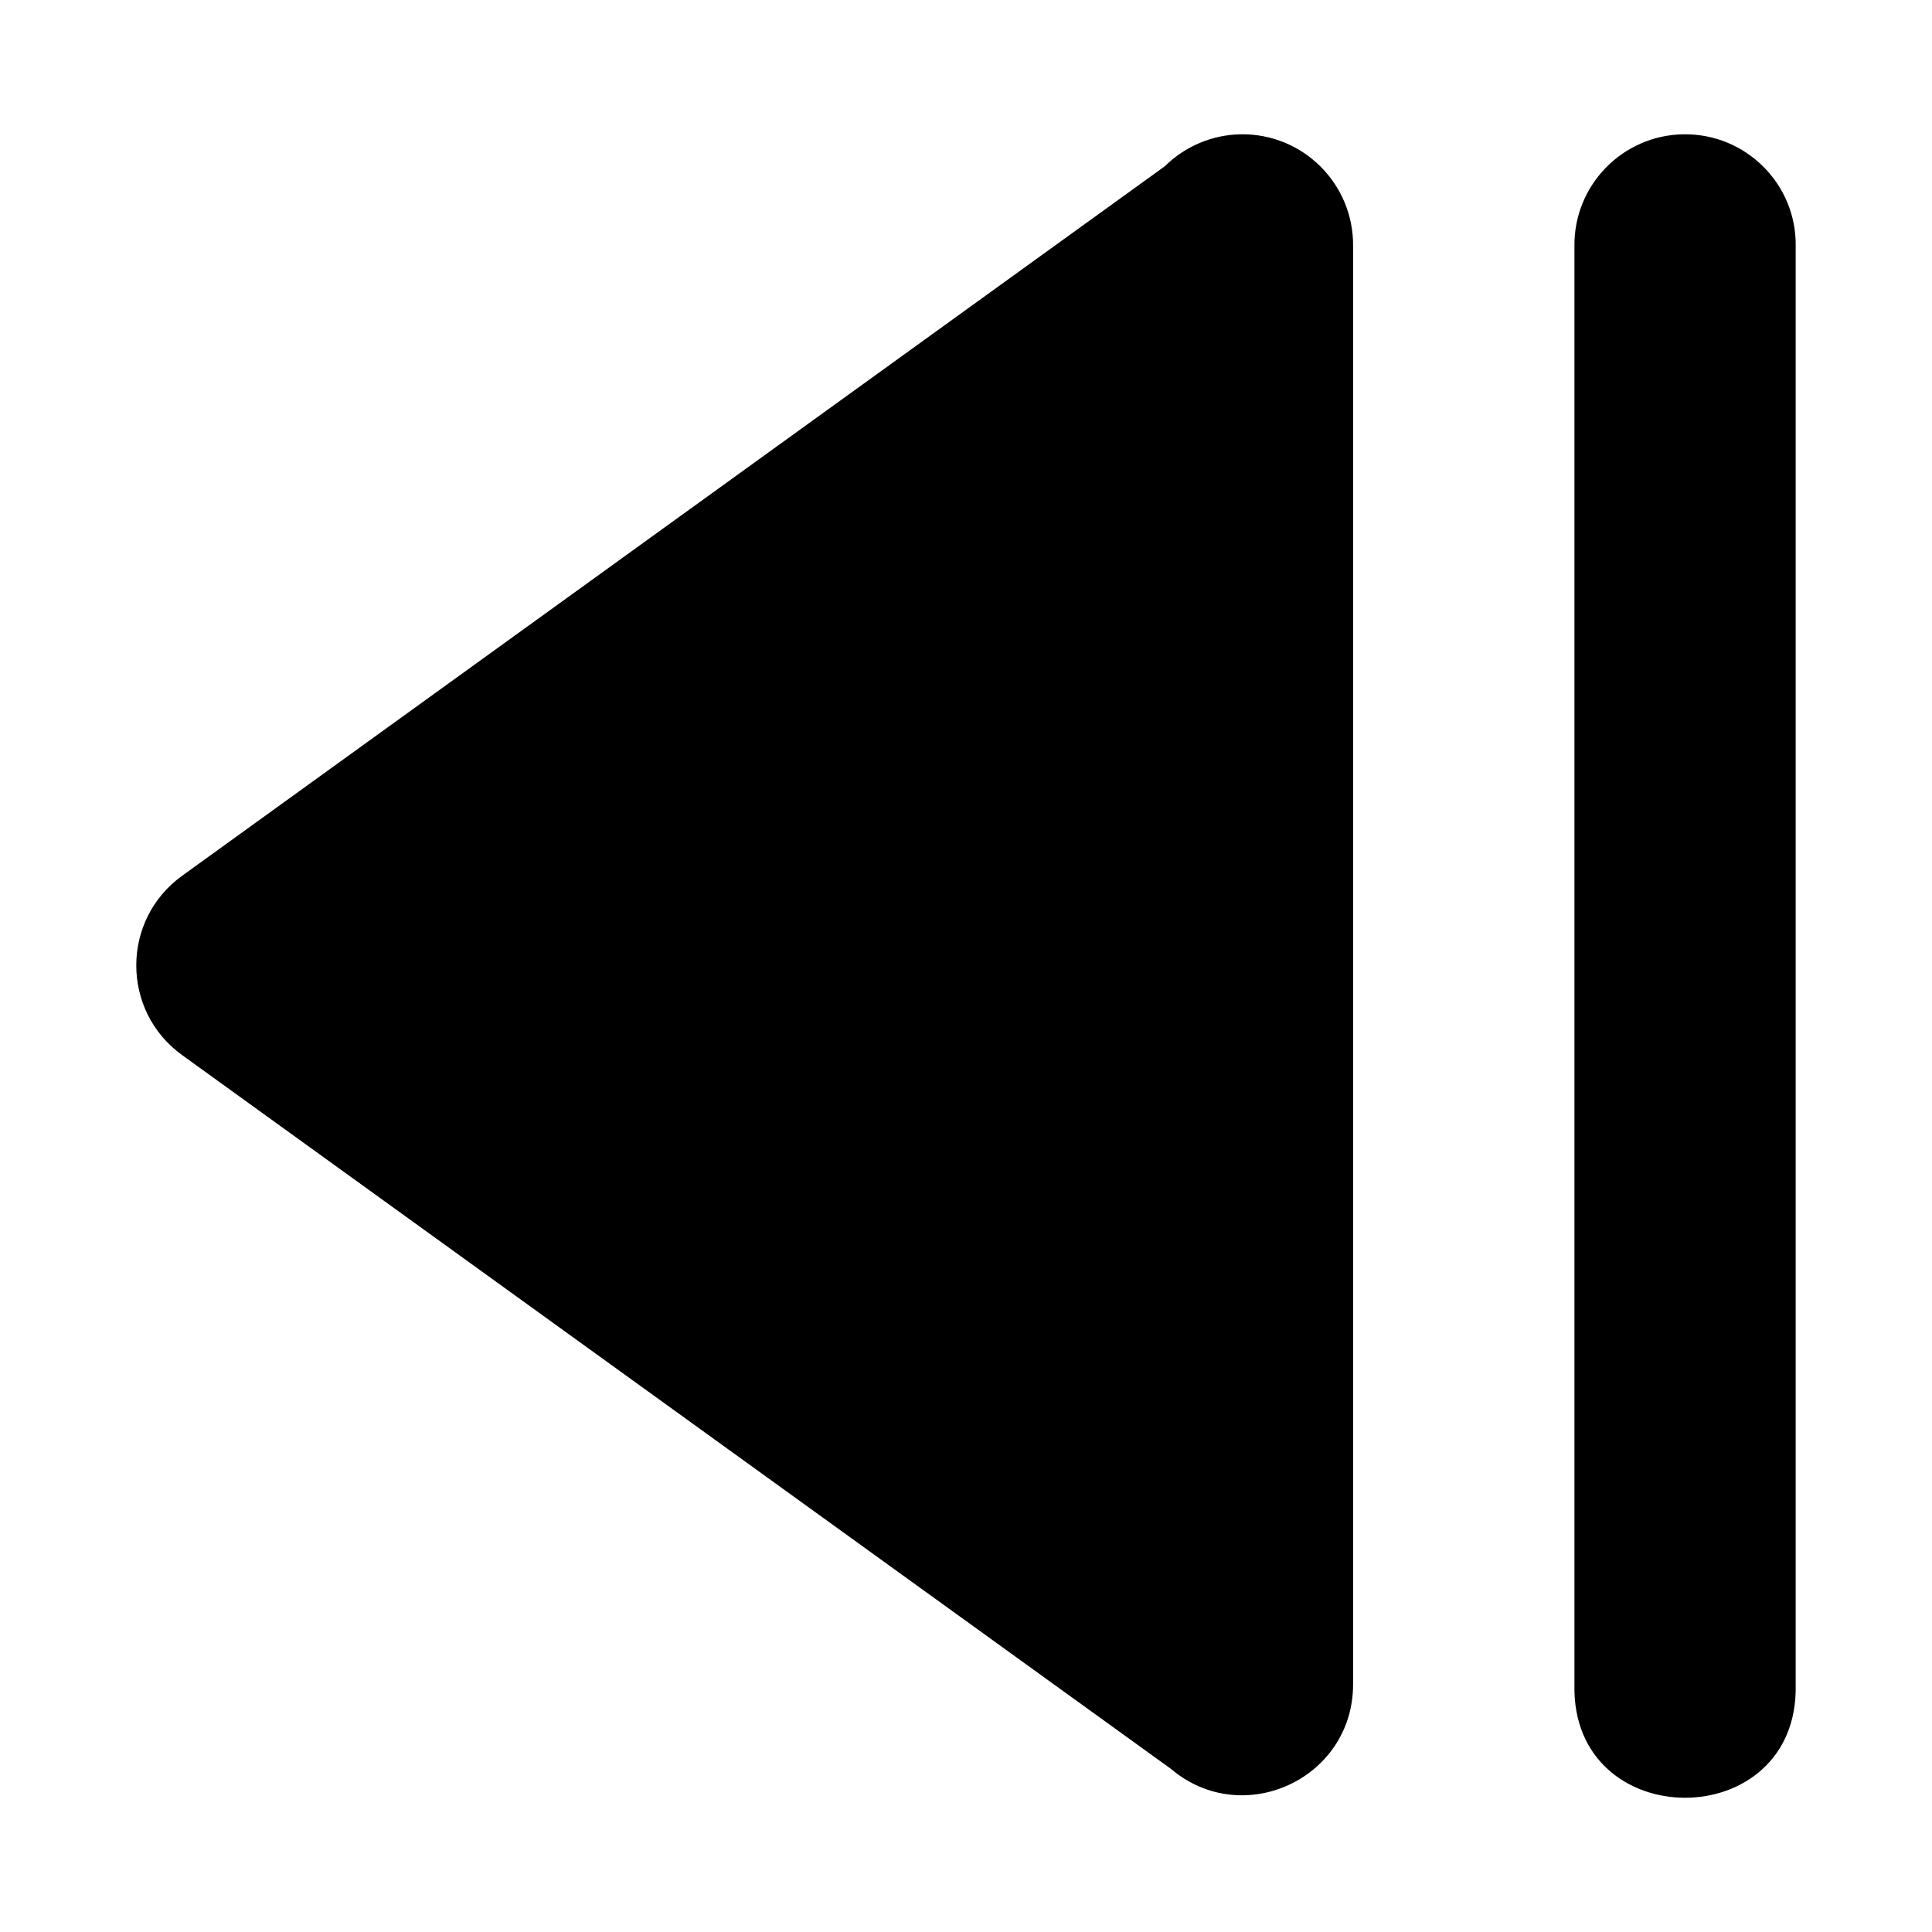
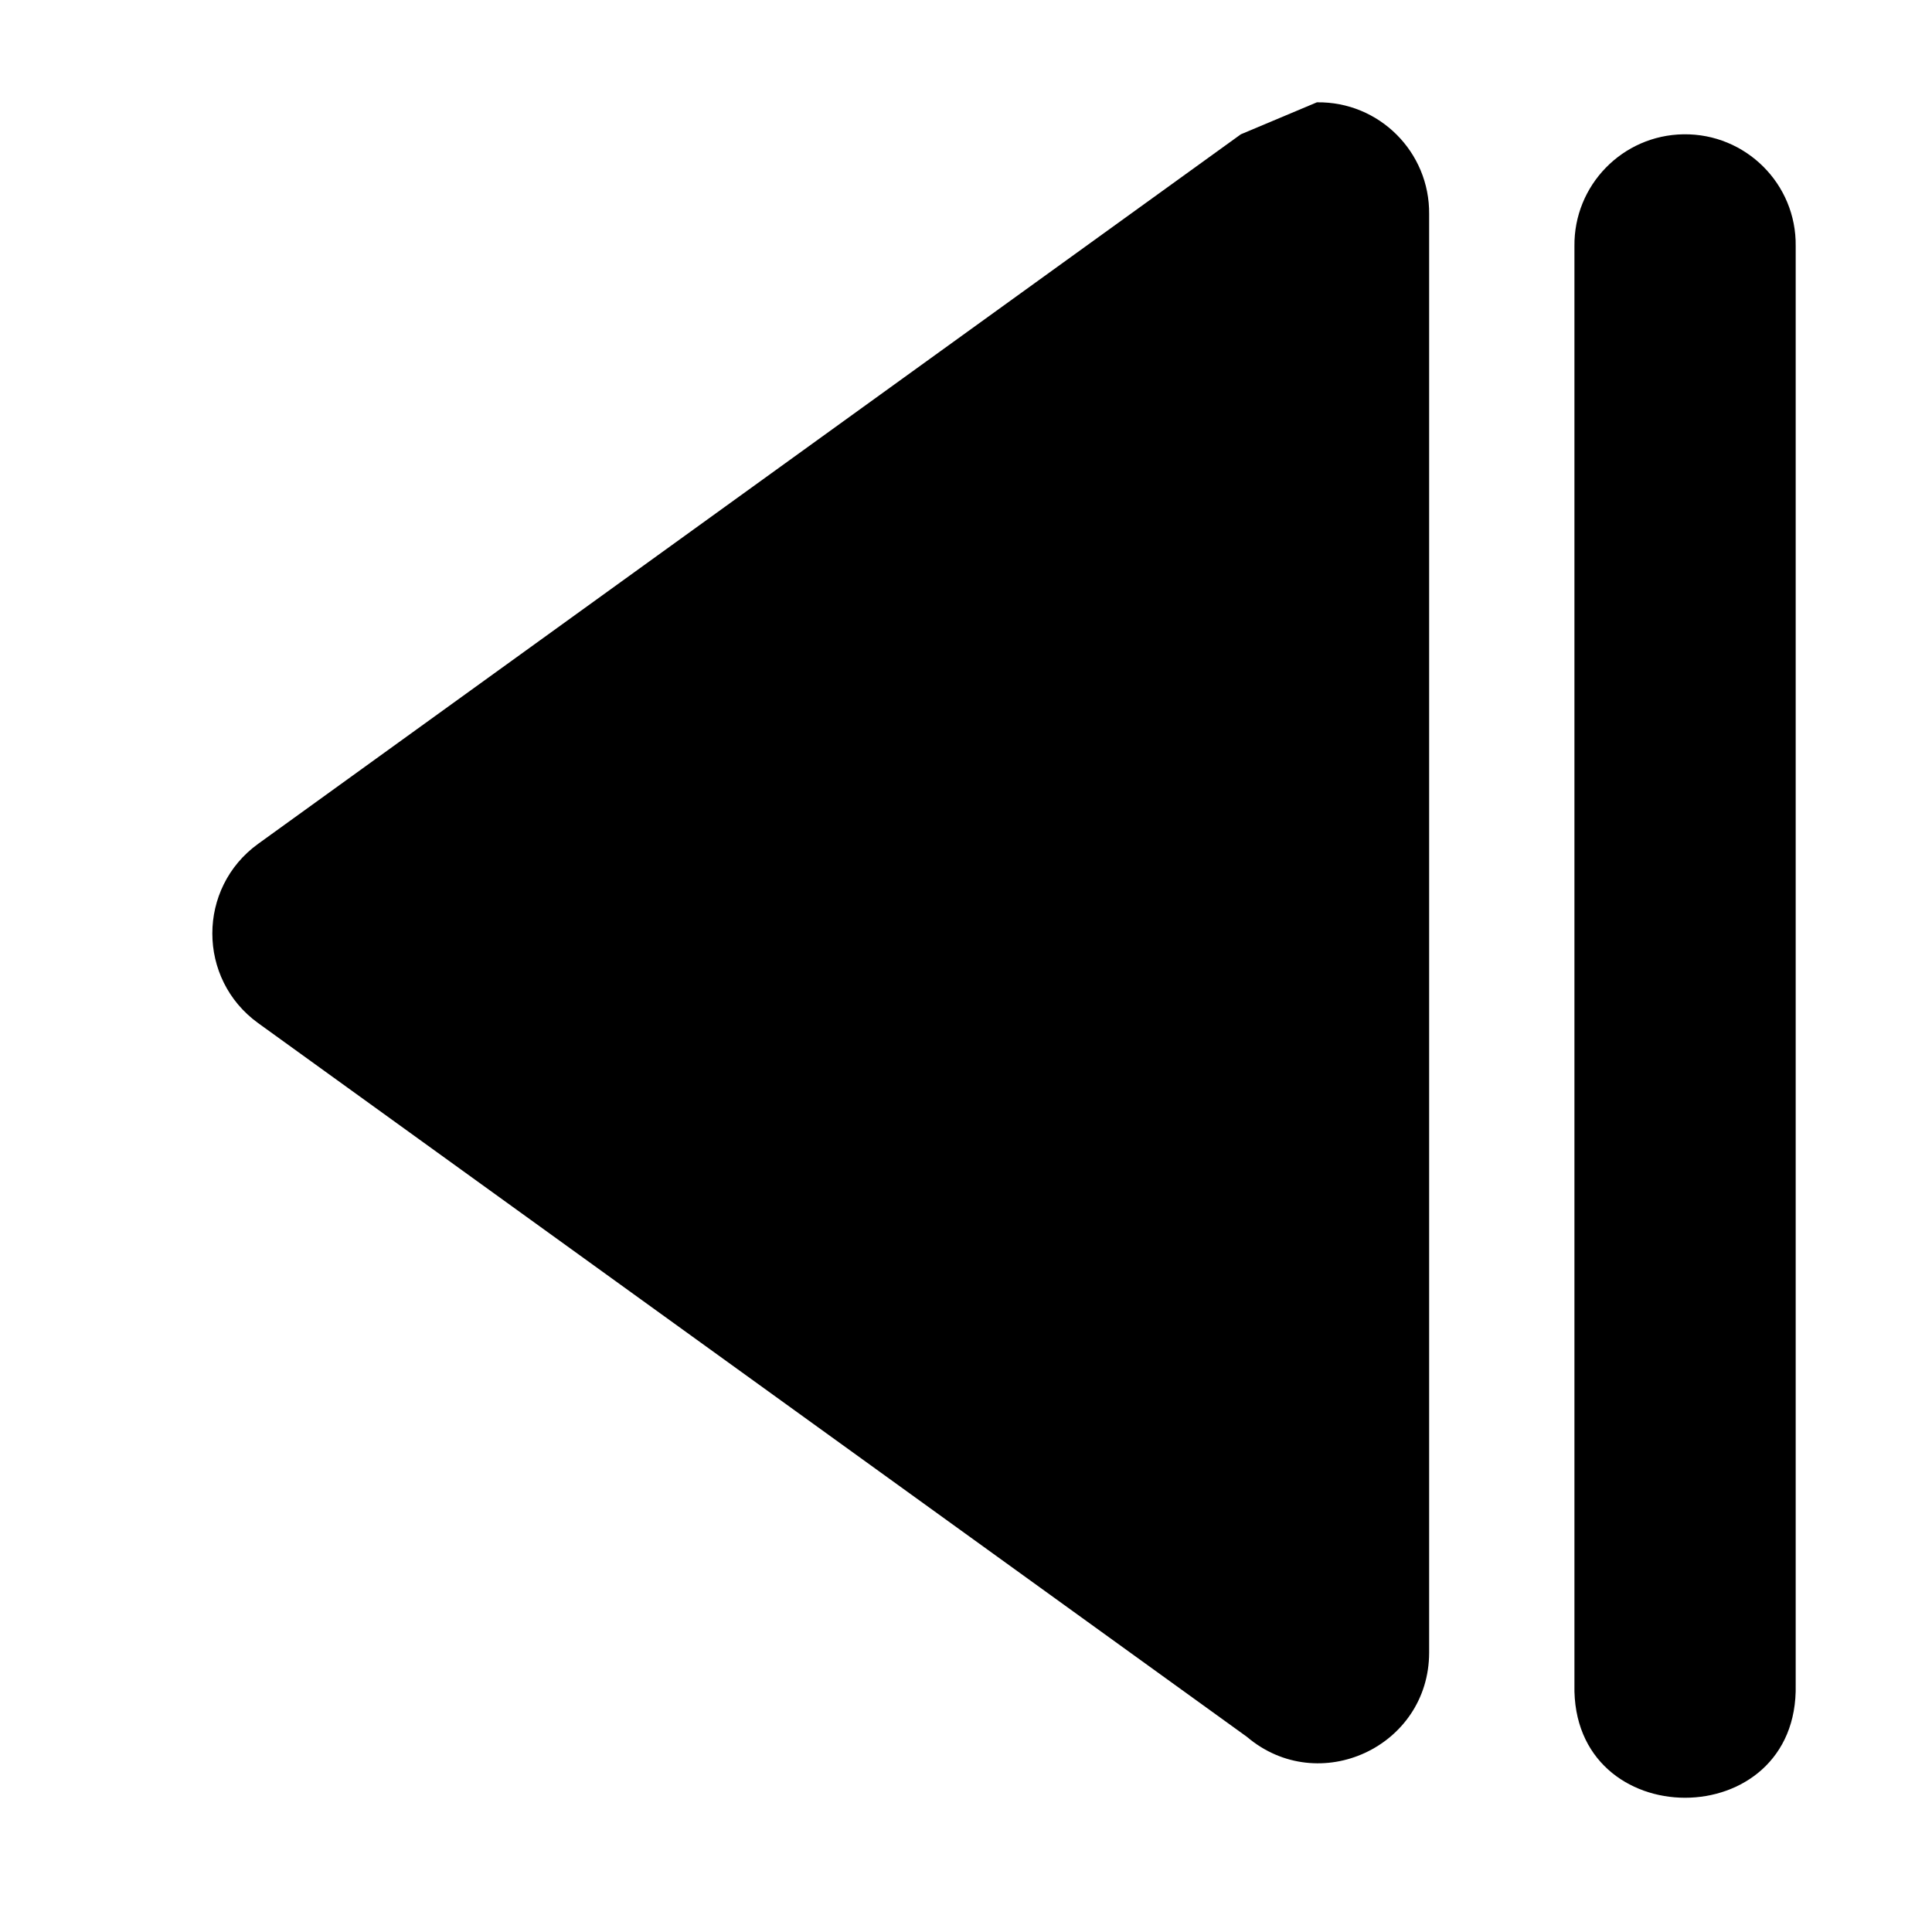
<svg xmlns="http://www.w3.org/2000/svg" fill="#000000" width="800px" height="800px" version="1.1" viewBox="144 144 512 512">
-   <path d="m472.84 179.59c-7.559 0.117-14.781 3.16-20.156 8.473l-260.44 188.04c-16.172 11.703-16.172 35.789 0 47.496l262.04 189.15c19.031 16.148 48.25 2.66 48.297-22.301v-381.2c0.18-16.496-13.254-29.902-29.746-29.66zm117.29 0c-16.156 0.238-29.074 13.504-28.887 29.66v381.2c-0.887 39.965 59.52 39.965 58.633 0v-381.2c0.238-16.496-13.254-29.902-29.746-29.66z" />
+   <path d="m472.84 179.59l-260.44 188.04c-16.172 11.703-16.172 35.789 0 47.496l262.04 189.15c19.031 16.148 48.25 2.66 48.297-22.301v-381.2c0.18-16.496-13.254-29.902-29.746-29.66zm117.29 0c-16.156 0.238-29.074 13.504-28.887 29.66v381.2c-0.887 39.965 59.52 39.965 58.633 0v-381.2c0.238-16.496-13.254-29.902-29.746-29.66z" />
</svg>